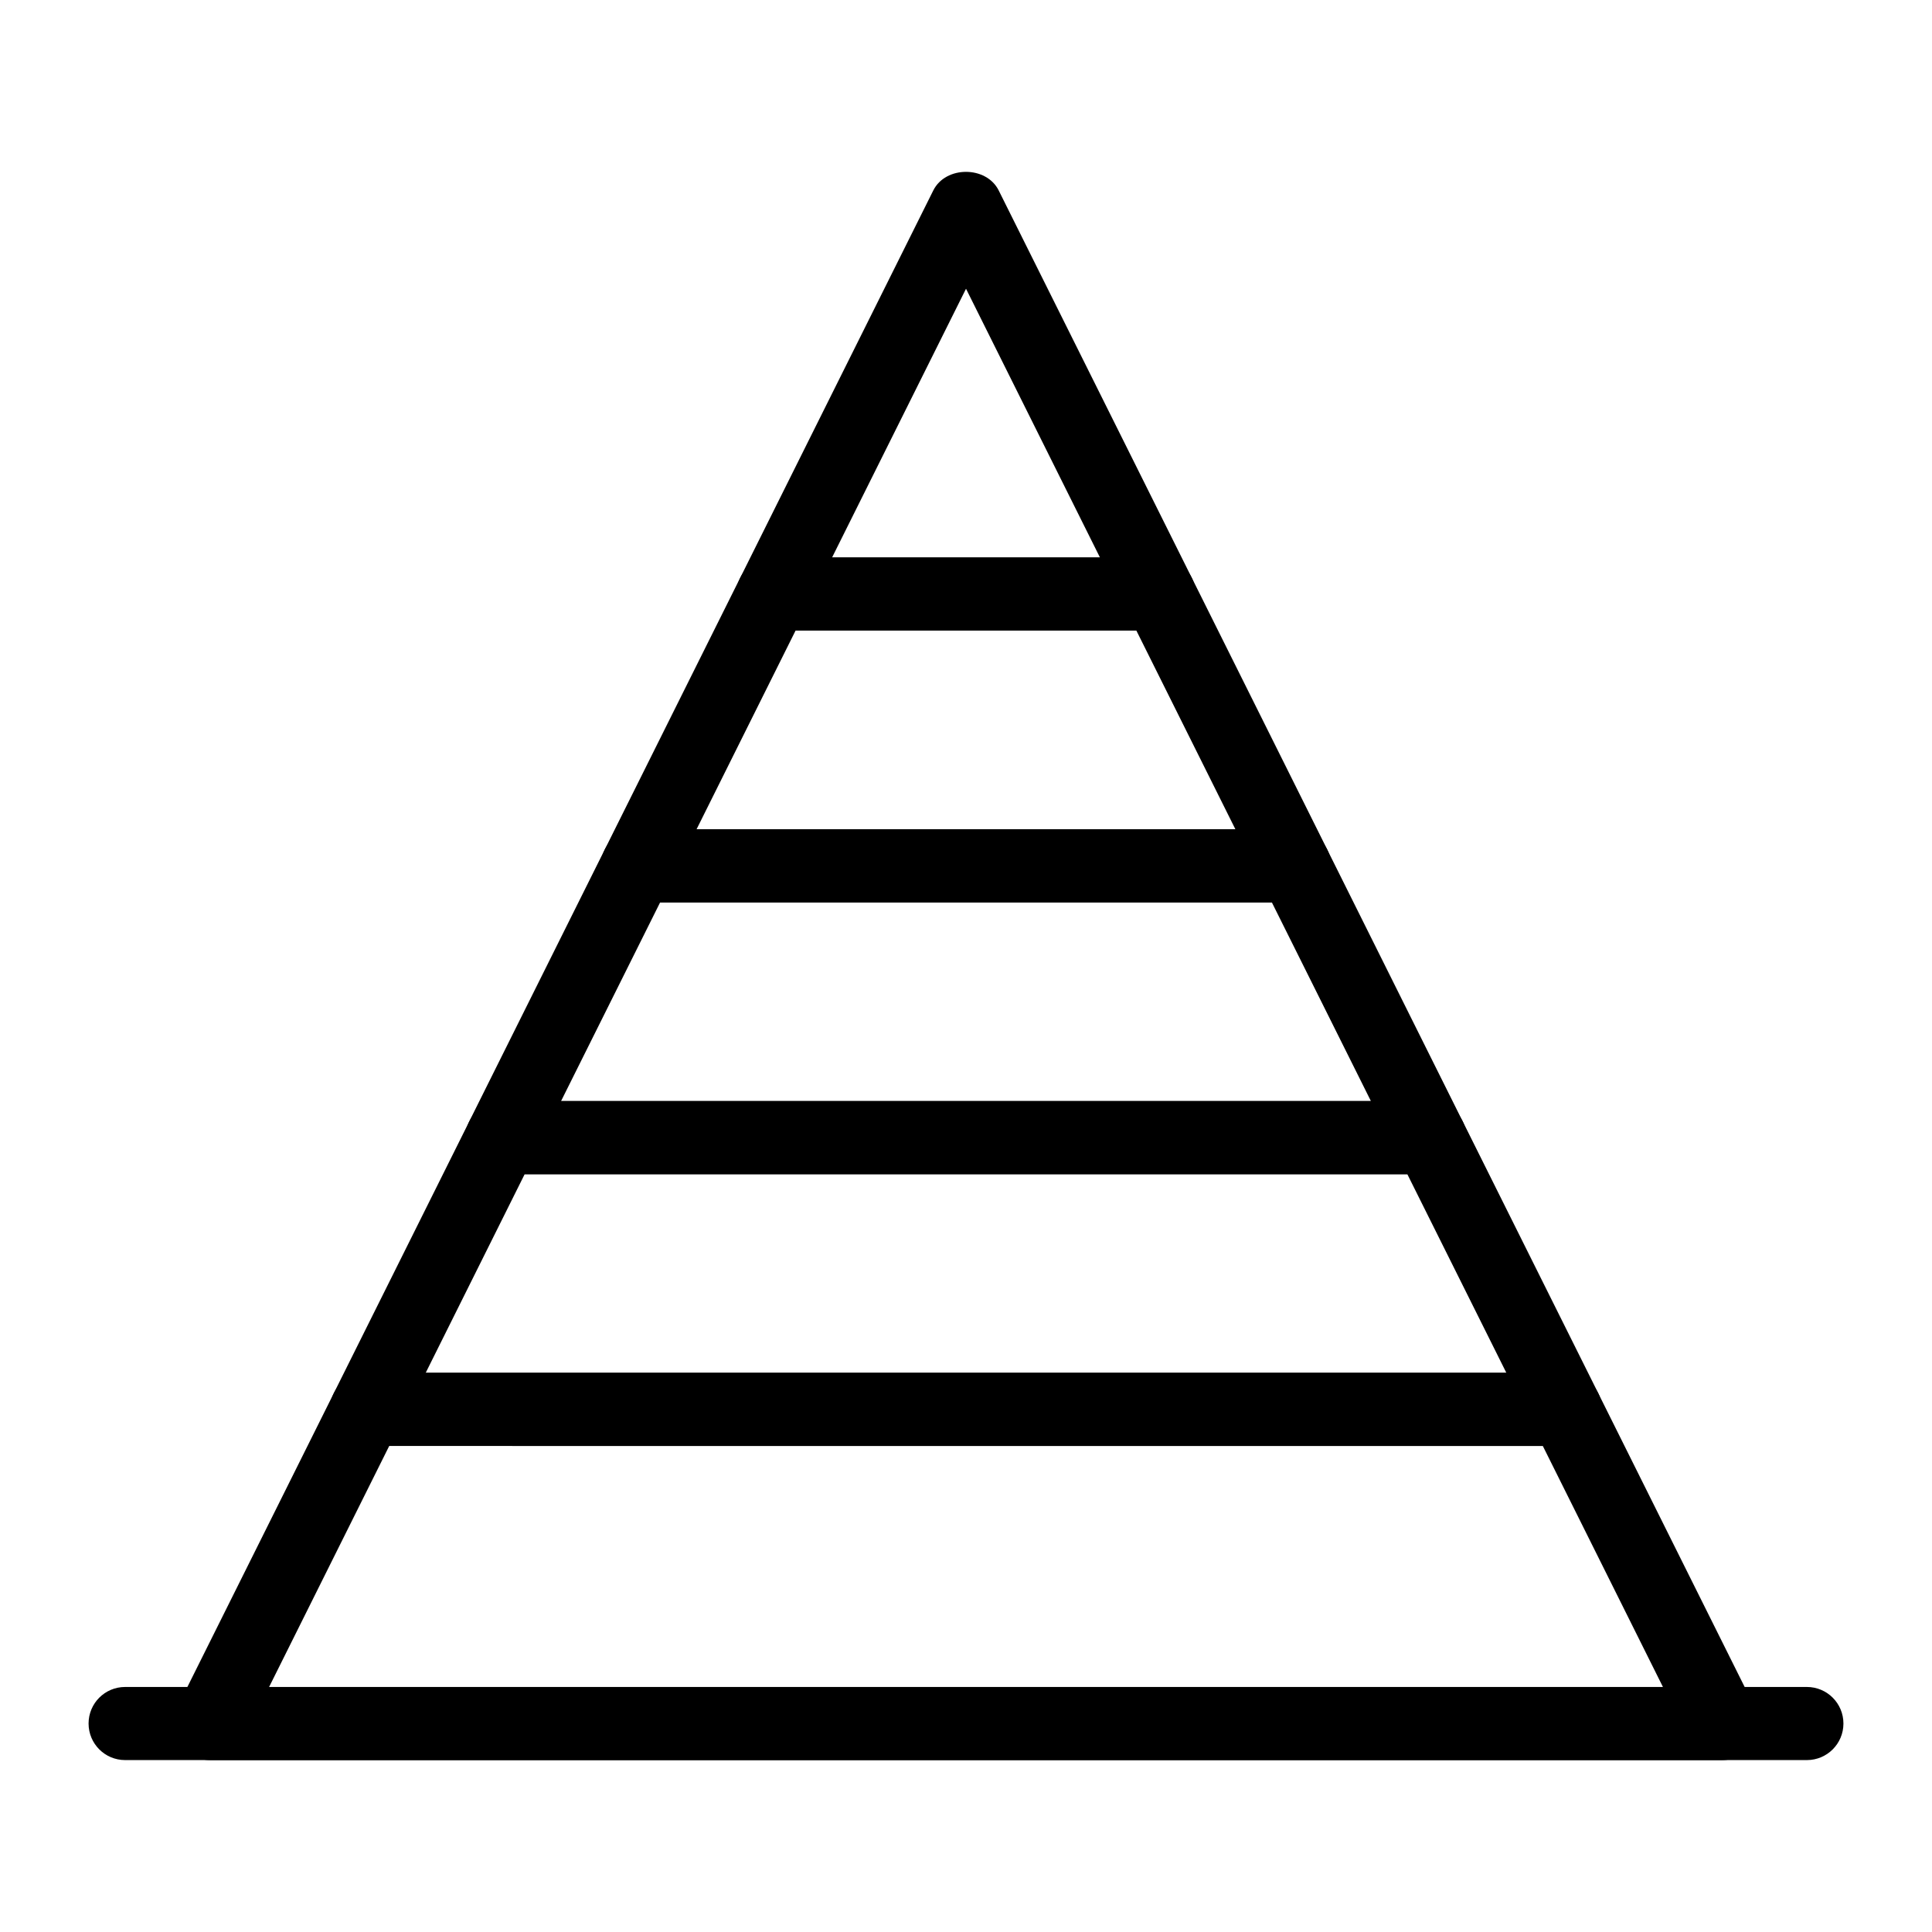
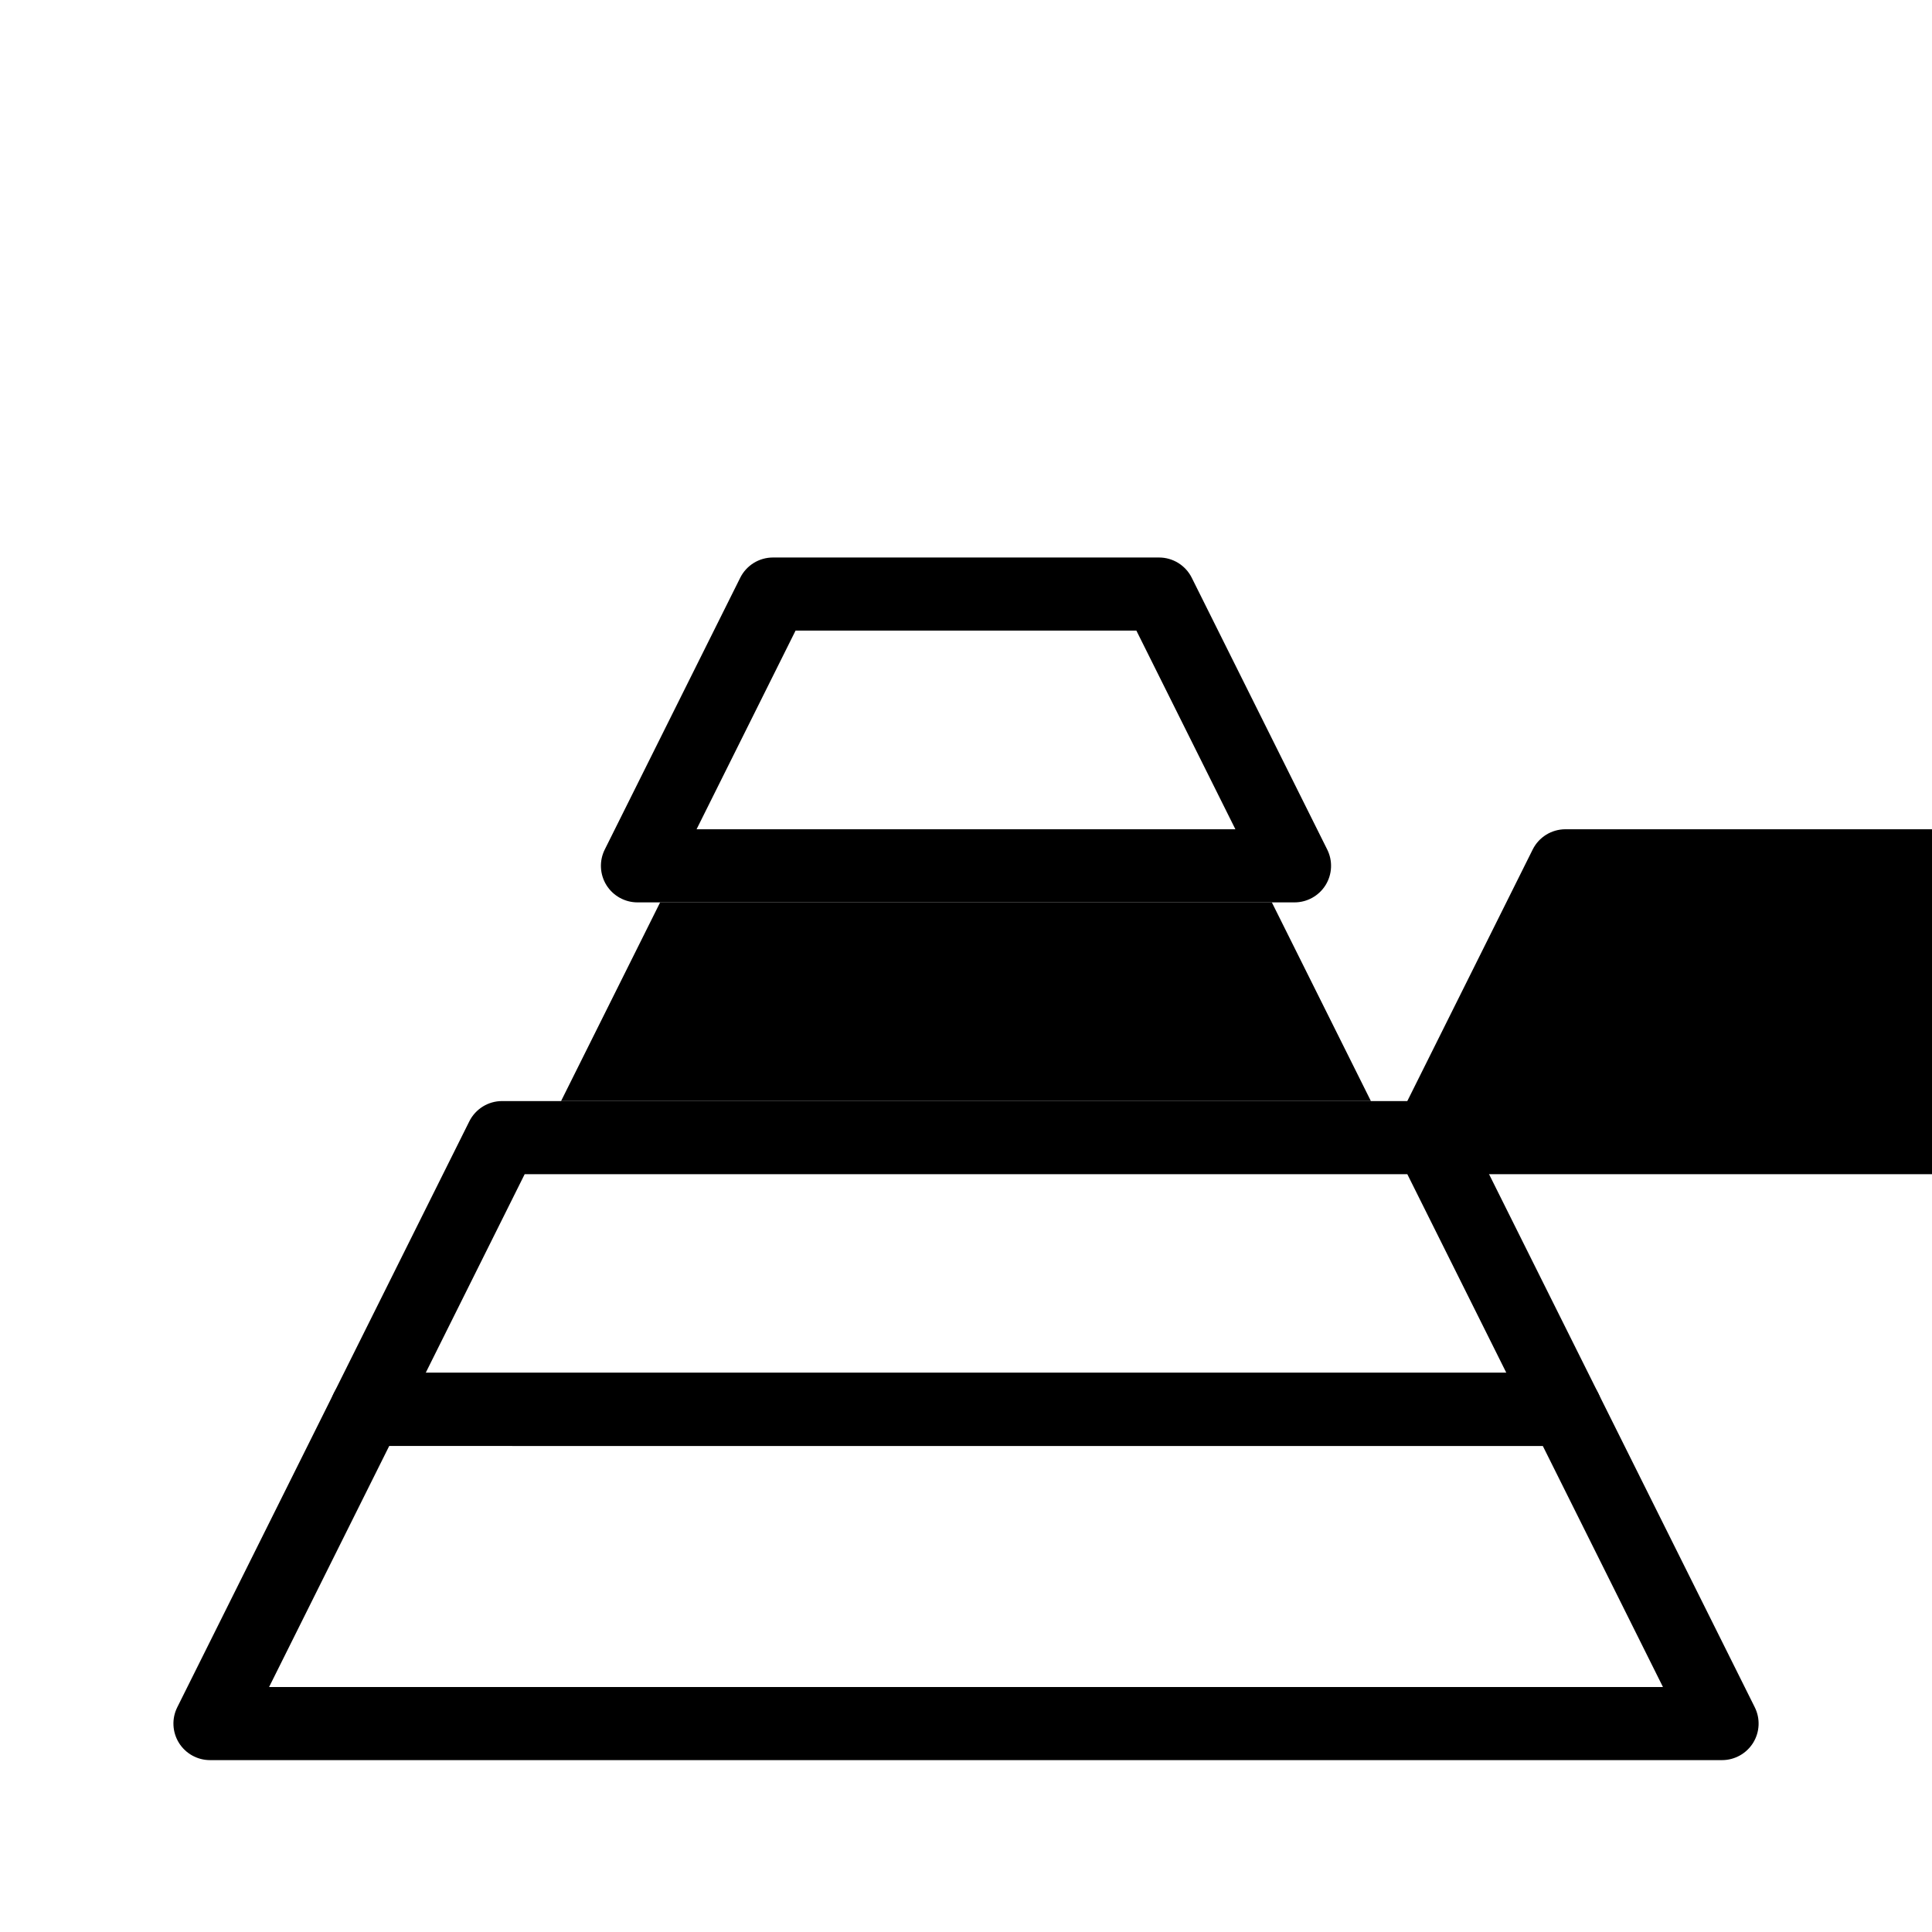
<svg xmlns="http://www.w3.org/2000/svg" fill="#000000" width="800px" height="800px" version="1.1" viewBox="144 144 512 512">
  <g>
-     <path d="m622.84 610.44h-445.68c-5.356 0-9.688-4.332-9.688-9.688s4.332-9.688 9.688-9.688h445.68c5.356 0 9.688 4.332 9.688 9.688 0.004 5.352-4.332 9.688-9.688 9.688z" />
-     <path d="m451.16 311.12h-102.32c-3.359 0-6.473-1.742-8.242-4.59-1.762-2.856-1.93-6.414-0.426-9.422l51.16-102.64c3.273-6.566 14.059-6.566 17.332 0l51.16 102.64c1.504 3.008 1.336 6.566-0.426 9.422-1.77 2.852-4.883 4.59-8.242 4.59zm-86.656-19.375h71l-35.5-71.227z" />
    <path d="m600.36 610.45h-400.71c-3.359 0-6.473-1.742-8.242-4.59-1.762-2.856-1.93-6.414-0.426-9.422l41.5-83.262c1.637-3.281 4.996-5.363 8.668-5.363h317.71c3.672 0 7.031 2.082 8.668 5.363l41.5 83.262c1.504 3.008 1.336 6.566-0.426 9.422-1.773 2.852-4.887 4.59-8.246 4.59zm-385.05-19.375h369.39l-31.84-63.883-305.71-0.004z" />
    <path d="m558.86 527.19h-317.71c-3.359 0-6.473-1.742-8.242-4.59-1.762-2.856-1.93-6.414-0.426-9.422l35.898-72.02c1.637-3.281 4.996-5.363 8.668-5.363h245.91c3.672 0 7.031 2.082 8.668 5.363l35.906 72.02c1.504 3.008 1.336 6.566-0.426 9.422-1.773 2.852-4.883 4.59-8.242 4.59zm-302.05-19.375h286.39l-26.246-52.645h-233.91z" />
    <path d="m487.05 383.14h-174.11c-3.359 0-6.473-1.742-8.242-4.59-1.762-2.856-1.93-6.414-0.426-9.422l35.898-72.02c1.637-3.281 4.996-5.363 8.668-5.363h102.32c3.672 0 7.031 2.082 8.668 5.363l35.898 72.02c1.504 3.008 1.336 6.566-0.426 9.422-1.77 2.848-4.883 4.59-8.242 4.59zm-158.45-19.379h142.79l-26.238-52.645h-90.32z" />
-     <path d="m522.95 455.17h-245.91c-3.359 0-6.473-1.742-8.242-4.59-1.762-2.856-1.93-6.414-0.426-9.422l35.898-72.031c1.637-3.281 4.996-5.363 8.668-5.363h174.11c3.672 0 7.031 2.082 8.668 5.363l35.898 72.031c1.504 3.008 1.336 6.566-0.426 9.422-1.777 2.848-4.891 4.59-8.246 4.59zm-230.26-19.379h214.61l-26.246-52.652h-162.11z" />
+     <path d="m522.95 455.17c-3.359 0-6.473-1.742-8.242-4.59-1.762-2.856-1.93-6.414-0.426-9.422l35.898-72.031c1.637-3.281 4.996-5.363 8.668-5.363h174.11c3.672 0 7.031 2.082 8.668 5.363l35.898 72.031c1.504 3.008 1.336 6.566-0.426 9.422-1.777 2.848-4.891 4.59-8.246 4.59zm-230.26-19.379h214.61l-26.246-52.652h-162.11z" />
  </g>
</svg>